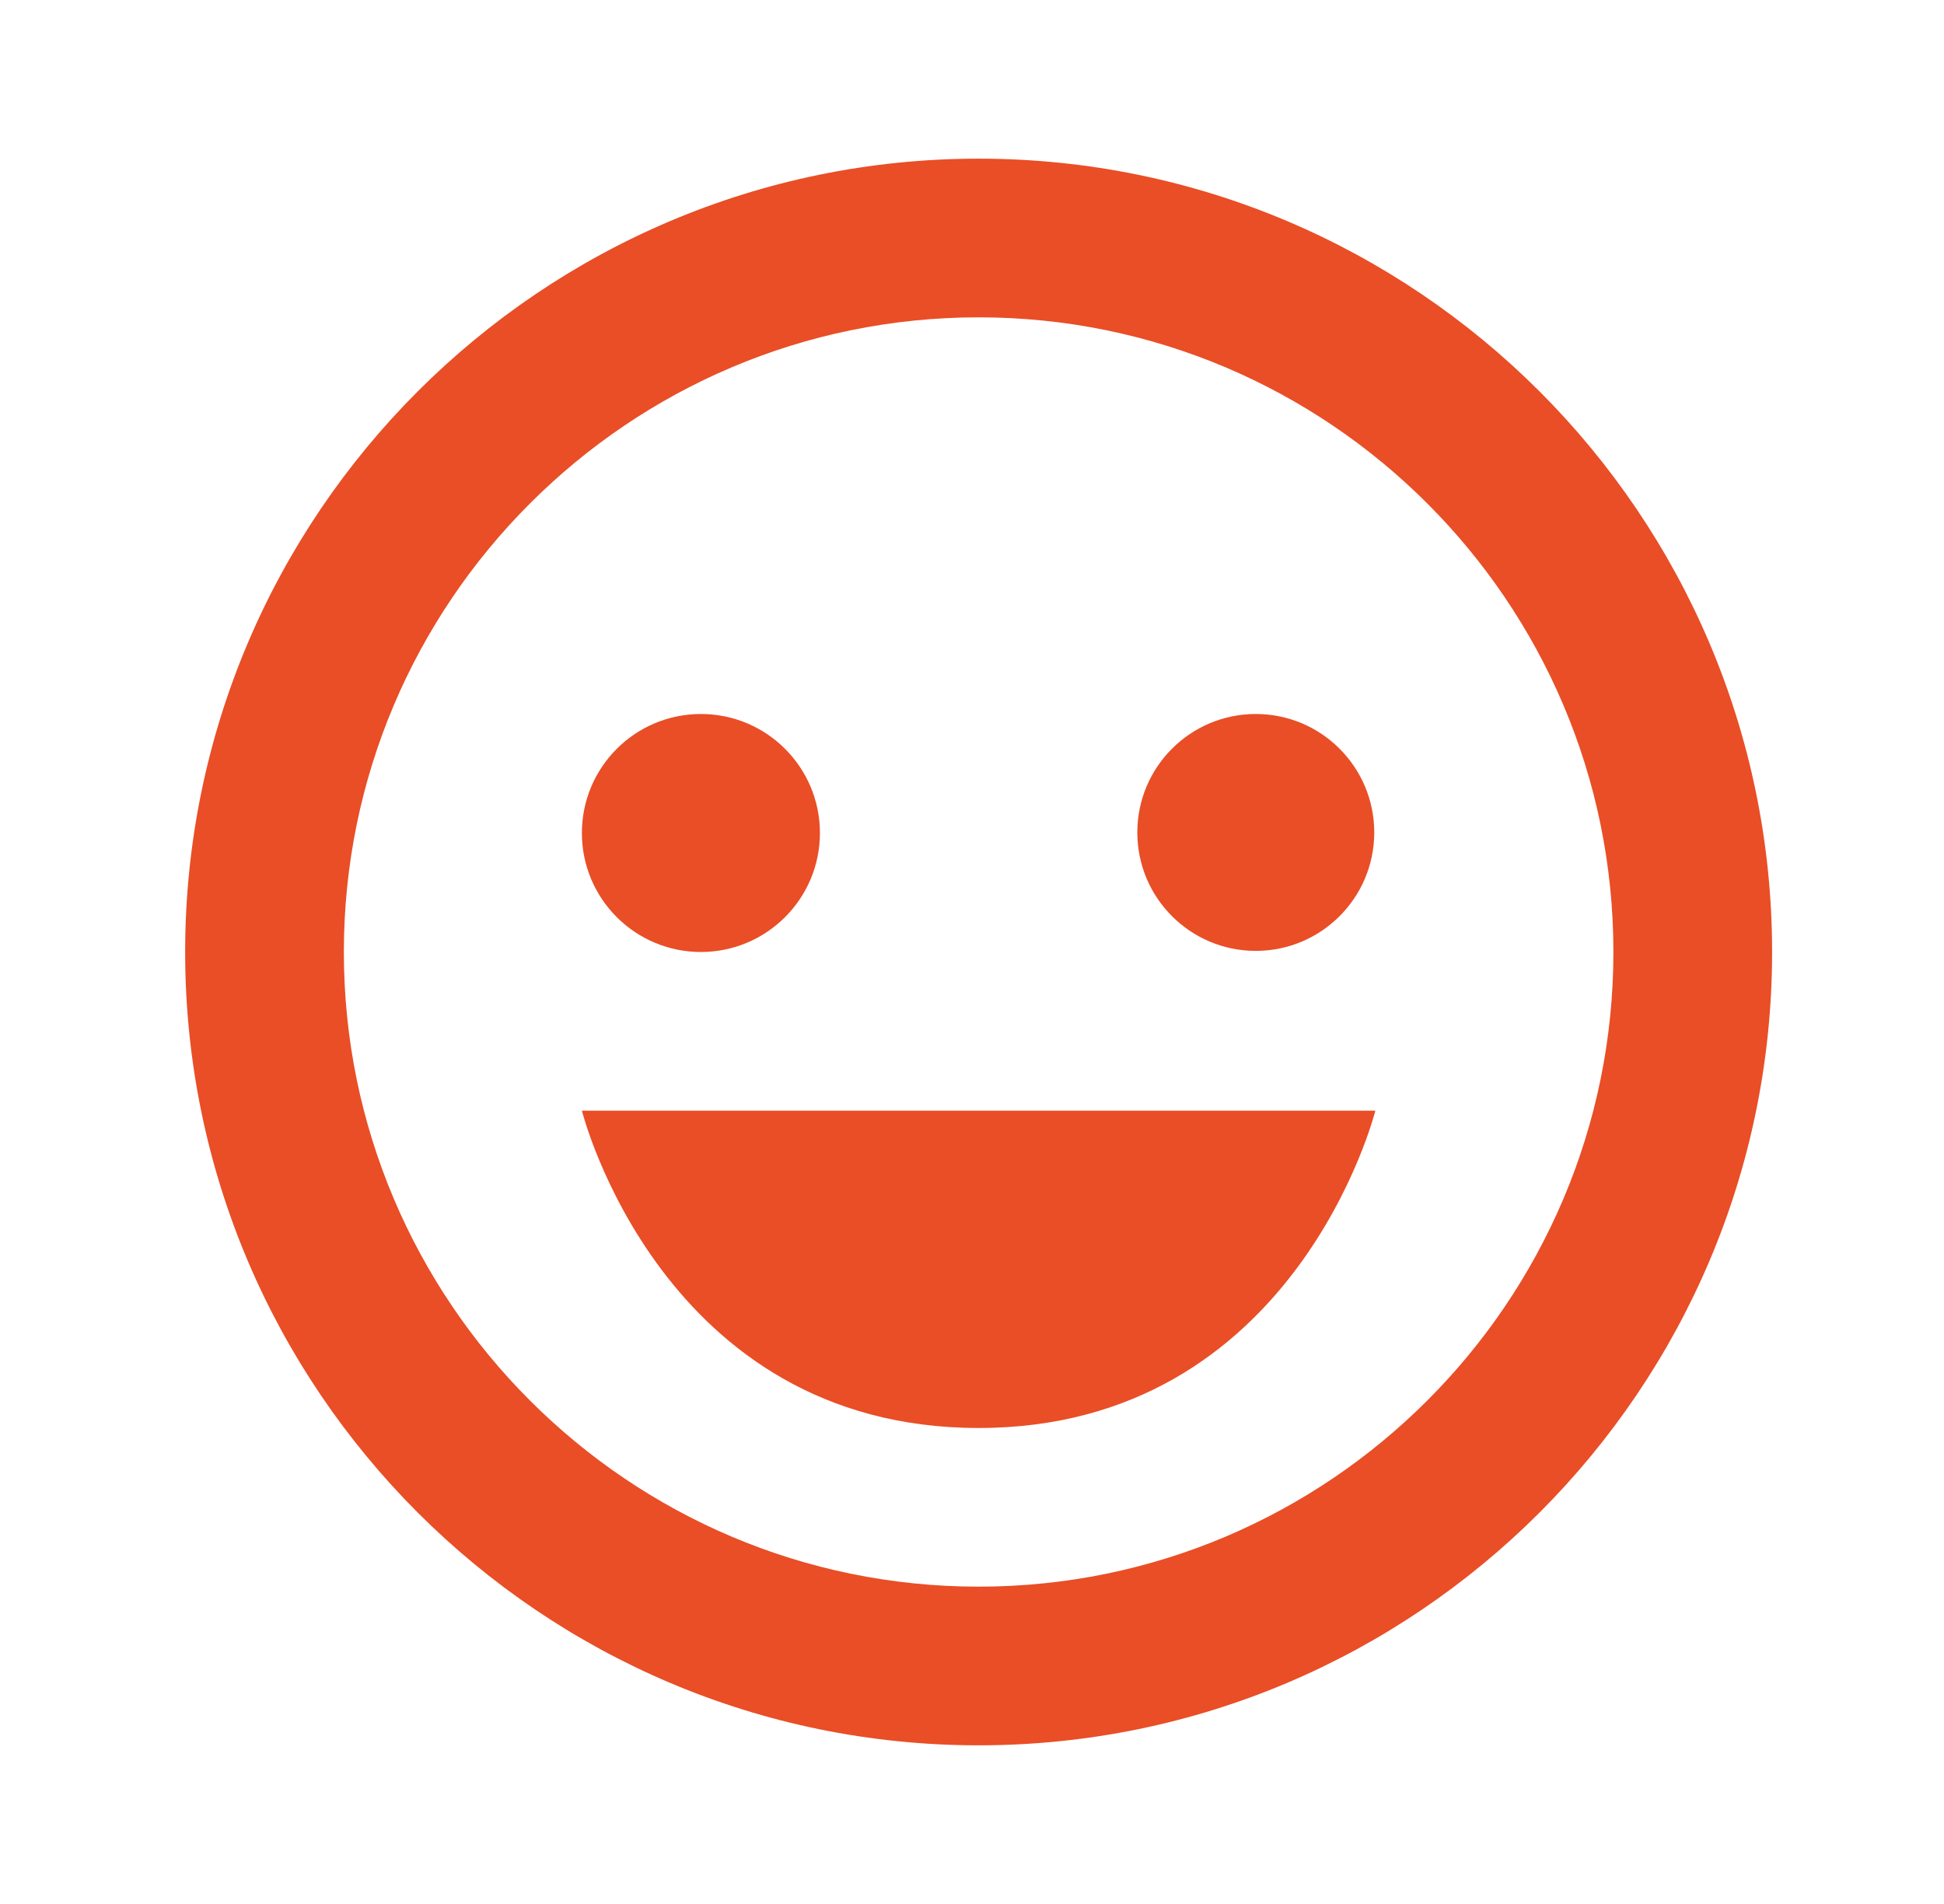
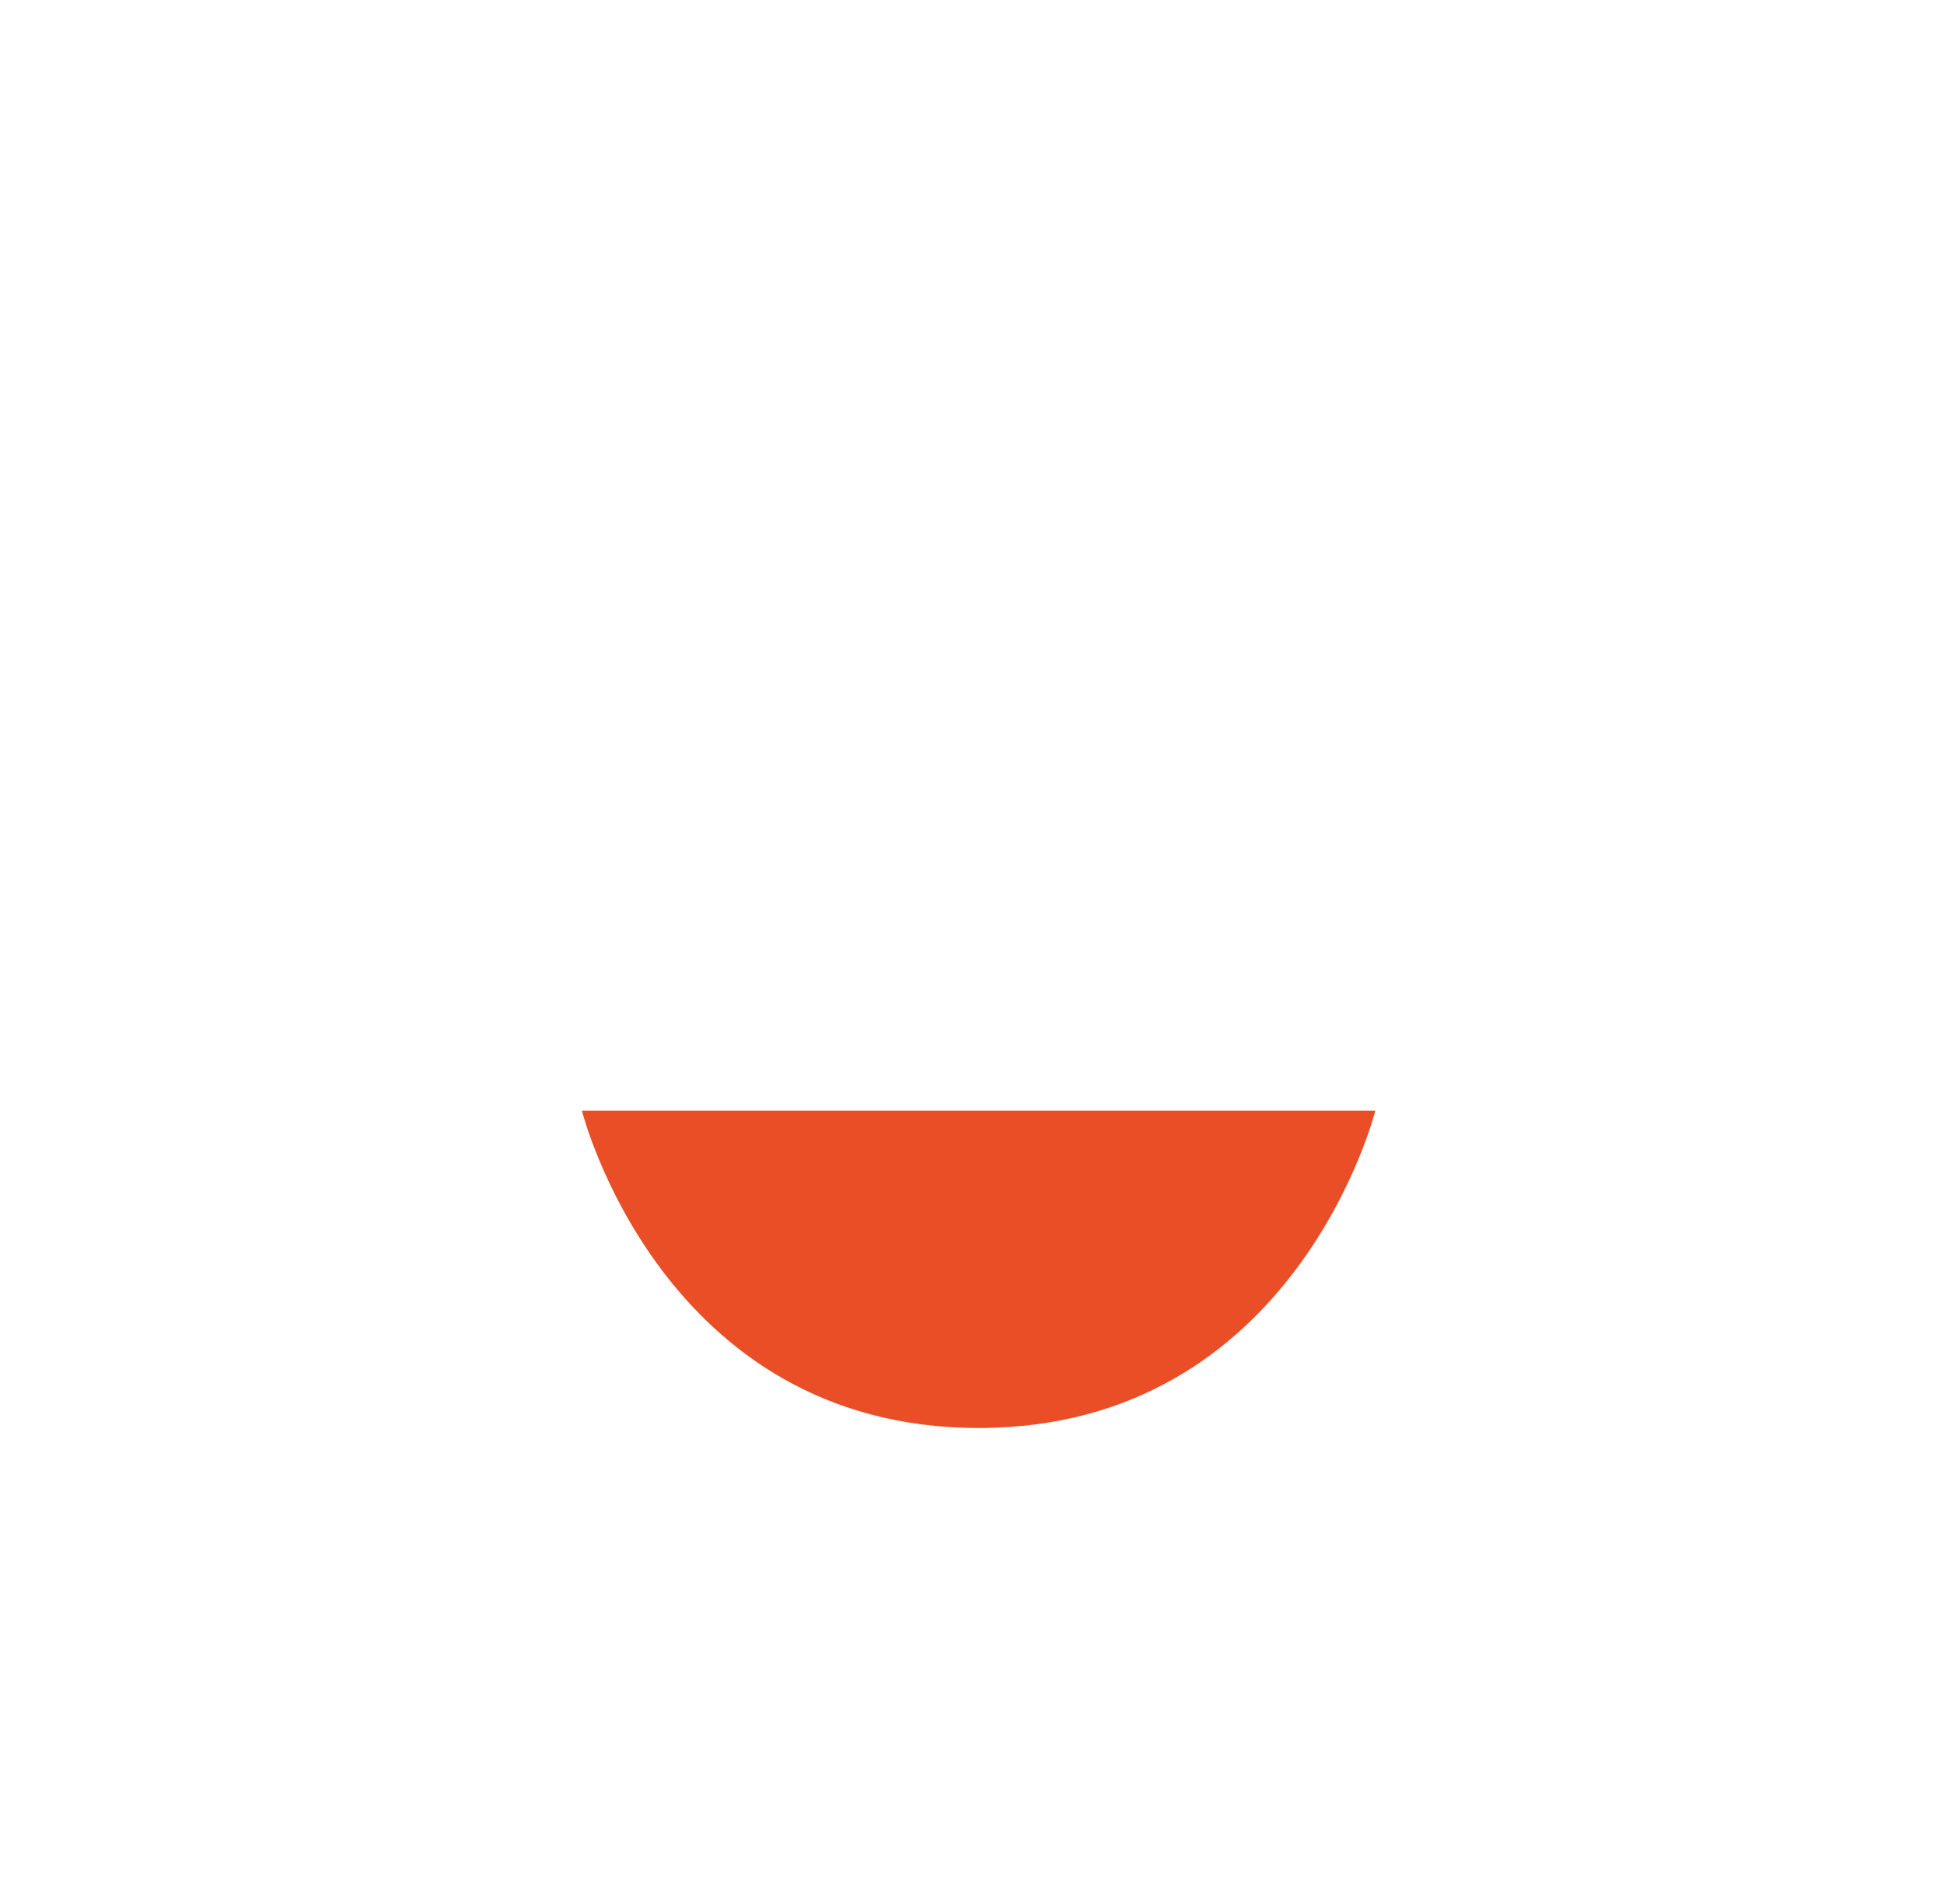
<svg xmlns="http://www.w3.org/2000/svg" width="49" height="48" viewBox="0 0 49 48" fill="none">
-   <path d="M24.667 4C13.639 4 4.667 12.972 4.667 24C4.667 35.028 13.639 44 24.667 44C35.695 44 44.667 35.028 44.667 24C44.667 12.972 35.695 4 24.667 4ZM24.667 40C15.845 40 8.667 32.822 8.667 24C8.667 15.178 15.845 8 24.667 8C33.489 8 40.667 15.178 40.667 24C40.667 32.822 33.489 40 24.667 40Z" fill="#E94E26" />
-   <path d="M17.667 24C19.323 24 20.667 22.657 20.667 21C20.667 19.343 19.323 18 17.667 18C16.01 18 14.667 19.343 14.667 21C14.667 22.657 16.01 24 17.667 24Z" fill="#E94E26" />
-   <path d="M31.653 23.972C33.302 23.972 34.639 22.635 34.639 20.986C34.639 19.337 33.302 18 31.653 18C30.003 18 28.667 19.337 28.667 20.986C28.667 22.635 30.003 23.972 31.653 23.972Z" fill="#E94E26" />
  <path d="M24.667 36C32.667 36 34.667 28 34.667 28H14.667C14.667 28 16.667 36 24.667 36Z" fill="#E94E26" />
</svg>